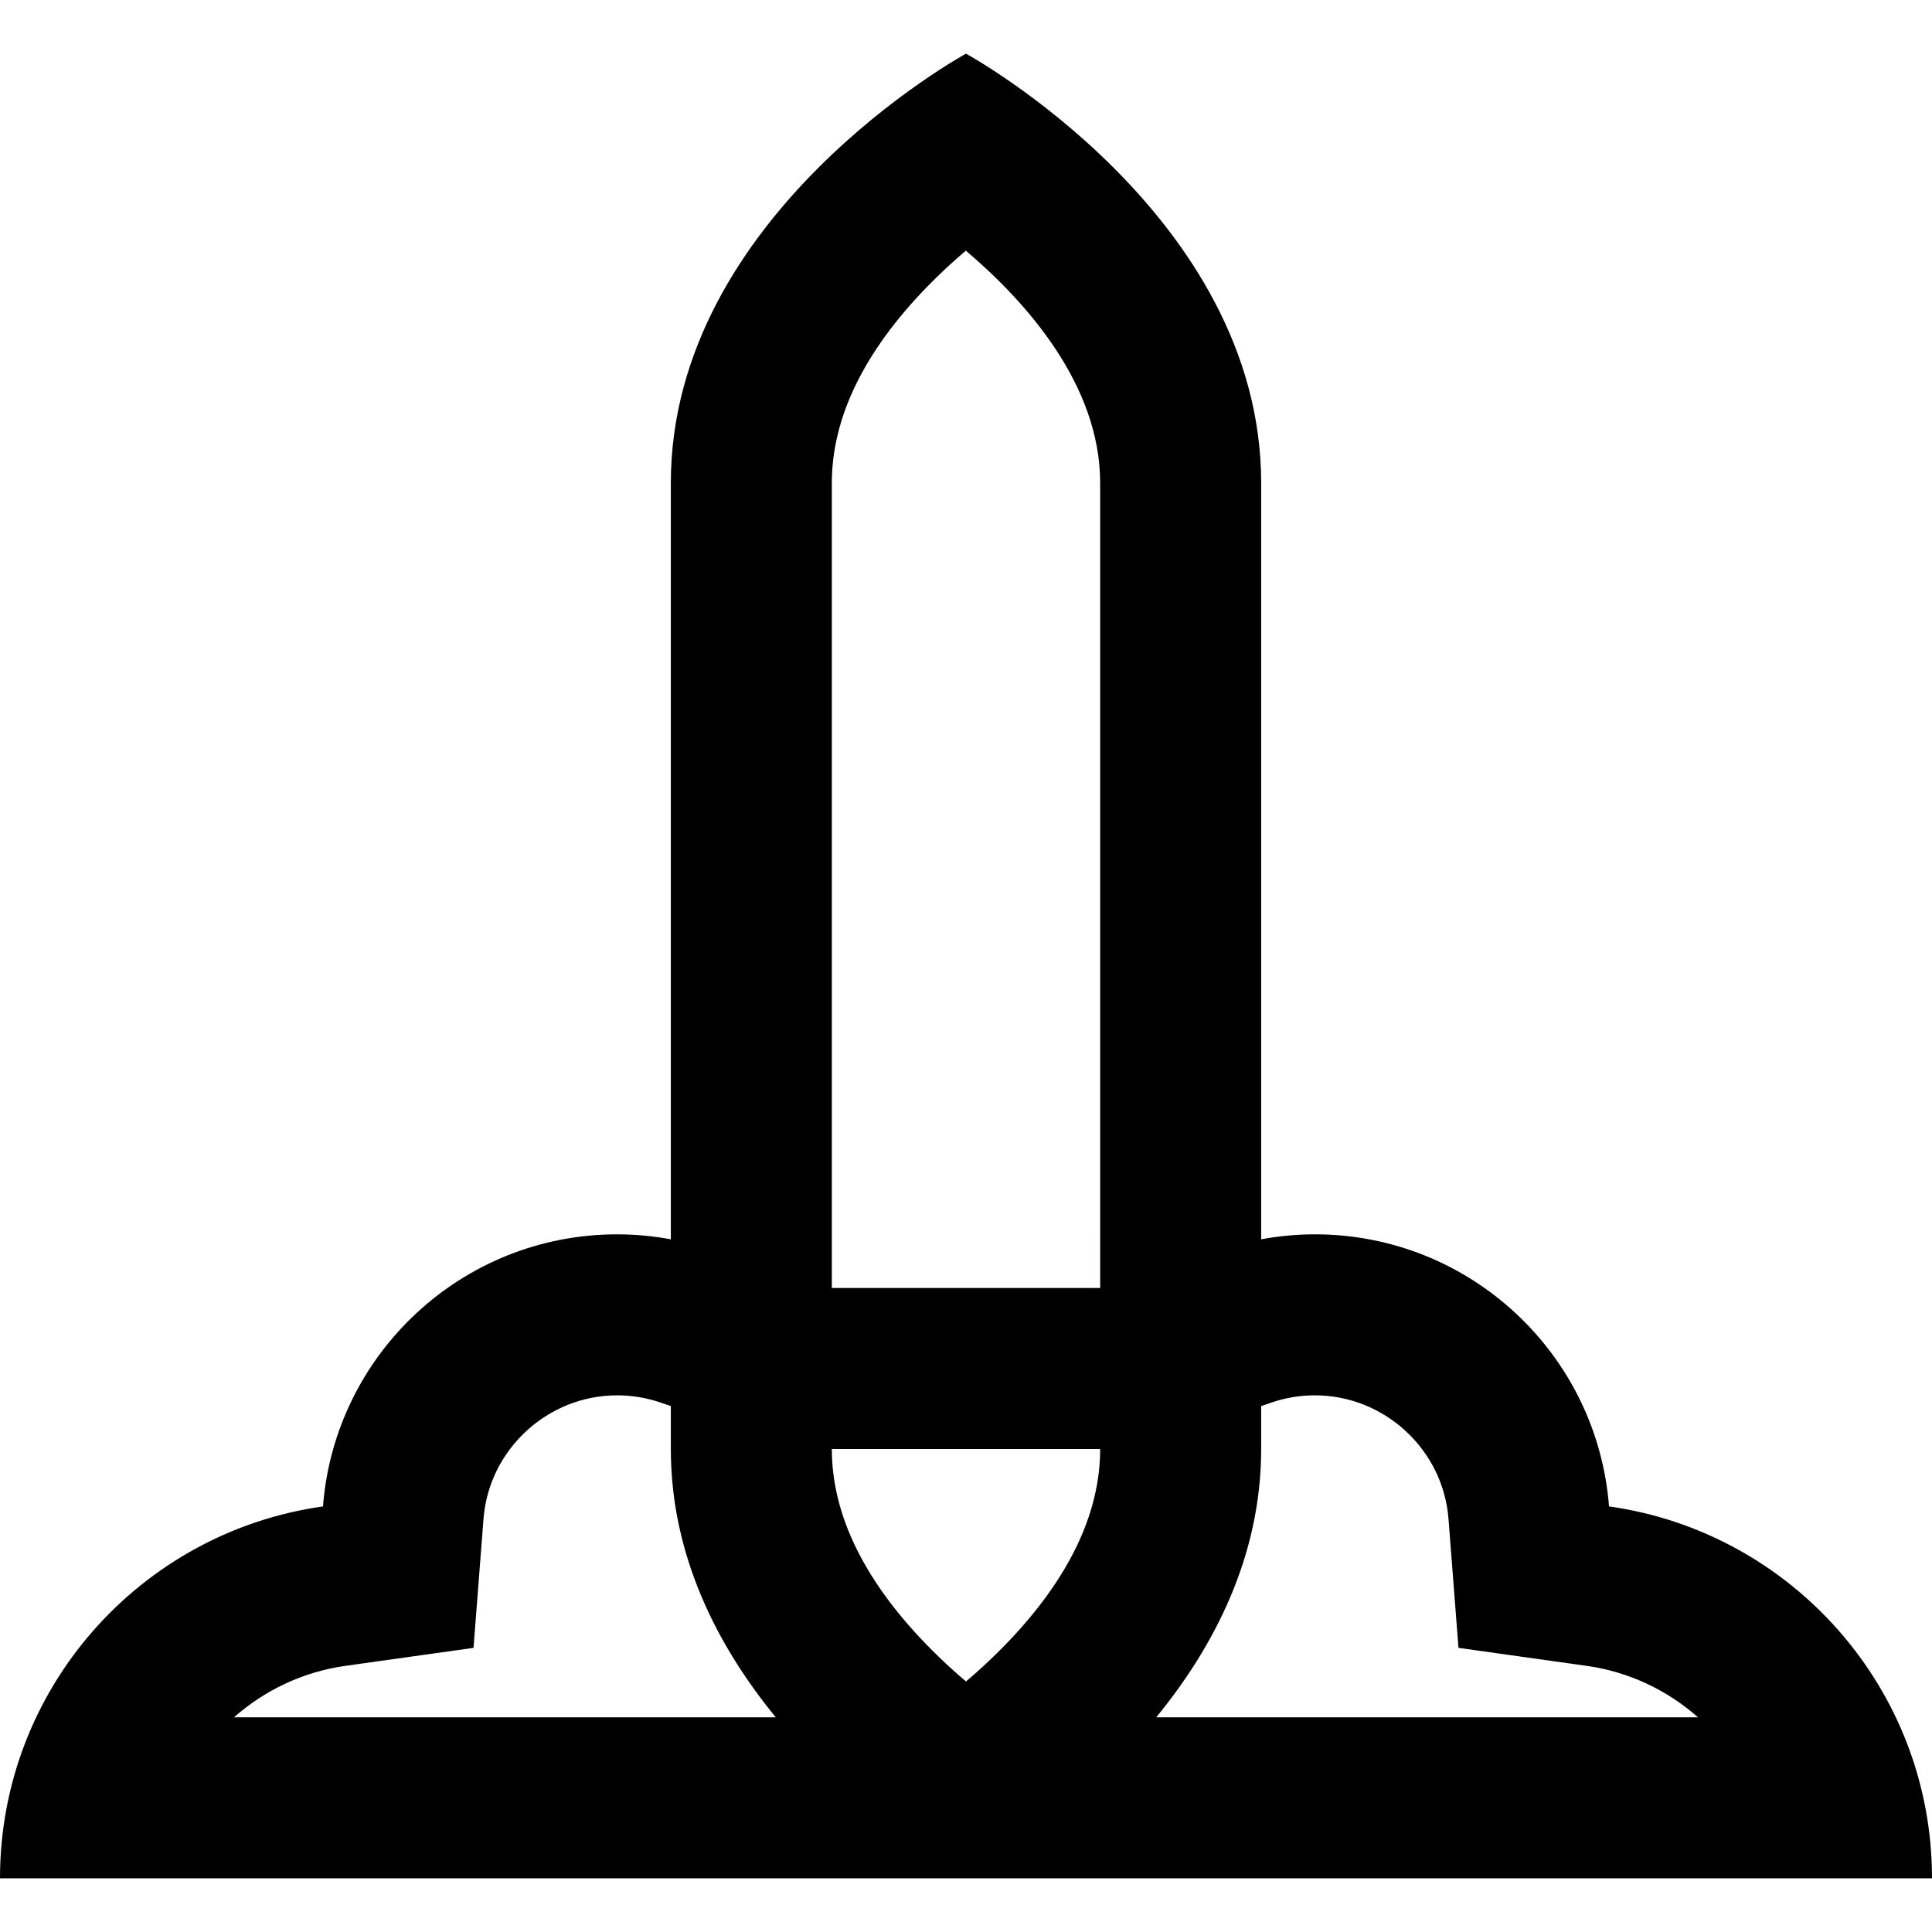
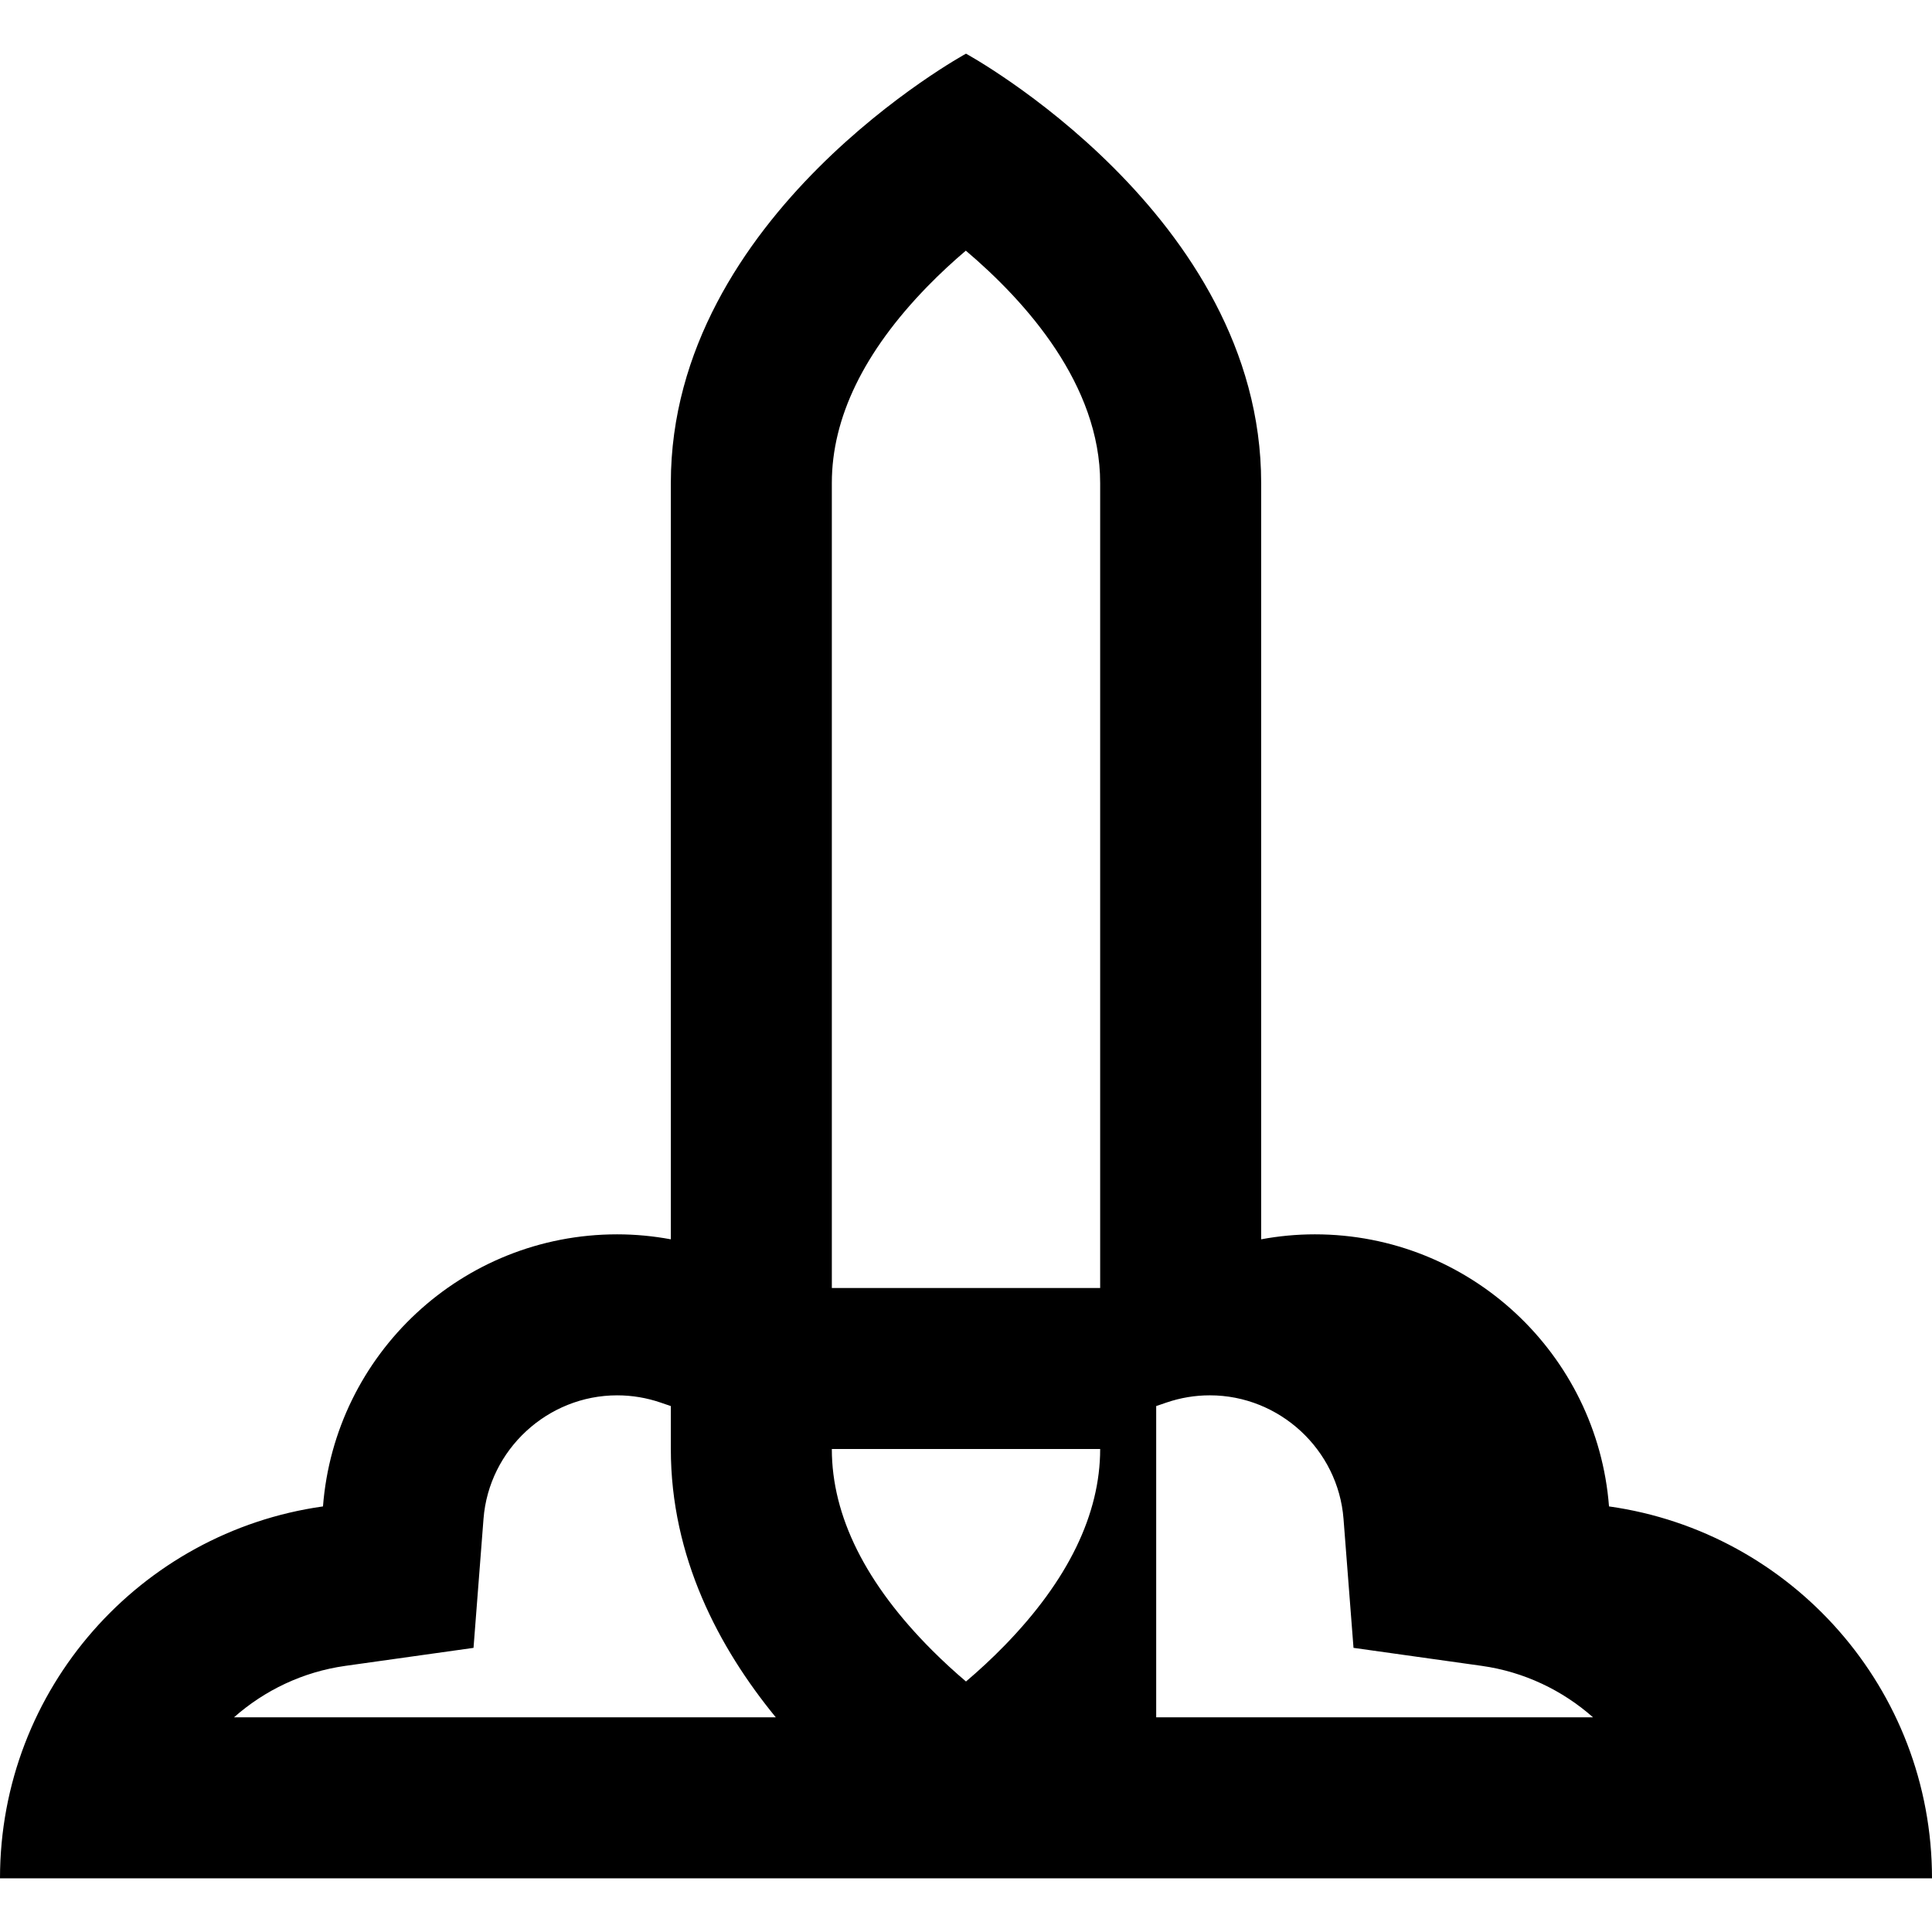
<svg xmlns="http://www.w3.org/2000/svg" fill="#000000" height="800px" width="800px" version="1.1" id="Layer_1" viewBox="0 0 512 512" xml:space="preserve">
  <g>
    <g>
-       <path d="M426.405,399.216c-3.123-40.339-36.82-72.105-77.961-72.105c-4.861,0-9.61,0.465-14.222,1.318V128    C334.222,56.889,256,14.222,256,14.222S177.778,56.889,177.778,128v200.43c-4.612-0.853-9.362-1.318-14.222-1.318    c-41.141,0-74.837,31.767-77.961,72.105C37.224,406.009,0,447.536,0,497.778h512C512,447.536,474.776,406.009,426.405,399.216z     M62.009,455.111c8.091-7.151,18.244-12.059,29.518-13.642l33.96-4.769l2.647-34.19c1.421-18.355,16.98-32.732,35.422-32.732    c3.921,0,7.795,0.646,11.514,1.919l2.708,0.926V384v0.001c0,28.622,12.675,52.631,27.819,71.11H62.009z M291.556,384.001    c0,17.277-8.501,34.778-25.266,52.016c-3.457,3.554-6.955,6.763-10.293,9.597c-2.898-2.463-5.921-5.211-8.939-8.229    c-17.66-17.661-26.614-35.621-26.614-53.384V384h71.111V384.001z M291.556,341.333h-71.111V128    c0-17.279,8.501-34.78,25.266-52.018c3.44-3.537,6.922-6.733,10.244-9.556c16.006,13.575,35.601,35.521,35.601,61.574V341.333z     M306.403,455.11c15.145-18.479,27.819-42.487,27.819-71.108V384v-11.378l2.708-0.927c3.718-1.273,7.592-1.919,11.514-1.919    c18.442,0,34,14.377,35.422,32.732l2.647,34.19l33.96,4.769c11.274,1.583,21.427,6.491,29.518,13.642H306.403z" />
+       <path d="M426.405,399.216c-3.123-40.339-36.82-72.105-77.961-72.105c-4.861,0-9.61,0.465-14.222,1.318V128    C334.222,56.889,256,14.222,256,14.222S177.778,56.889,177.778,128v200.43c-4.612-0.853-9.362-1.318-14.222-1.318    c-41.141,0-74.837,31.767-77.961,72.105C37.224,406.009,0,447.536,0,497.778h512C512,447.536,474.776,406.009,426.405,399.216z     M62.009,455.111c8.091-7.151,18.244-12.059,29.518-13.642l33.96-4.769l2.647-34.19c1.421-18.355,16.98-32.732,35.422-32.732    c3.921,0,7.795,0.646,11.514,1.919l2.708,0.926V384v0.001c0,28.622,12.675,52.631,27.819,71.11H62.009z M291.556,384.001    c0,17.277-8.501,34.778-25.266,52.016c-3.457,3.554-6.955,6.763-10.293,9.597c-2.898-2.463-5.921-5.211-8.939-8.229    c-17.66-17.661-26.614-35.621-26.614-53.384V384h71.111V384.001z M291.556,341.333h-71.111V128    c0-17.279,8.501-34.78,25.266-52.018c3.44-3.537,6.922-6.733,10.244-9.556c16.006,13.575,35.601,35.521,35.601,61.574V341.333z     M306.403,455.11V384v-11.378l2.708-0.927c3.718-1.273,7.592-1.919,11.514-1.919    c18.442,0,34,14.377,35.422,32.732l2.647,34.19l33.96,4.769c11.274,1.583,21.427,6.491,29.518,13.642H306.403z" />
    </g>
  </g>
</svg>